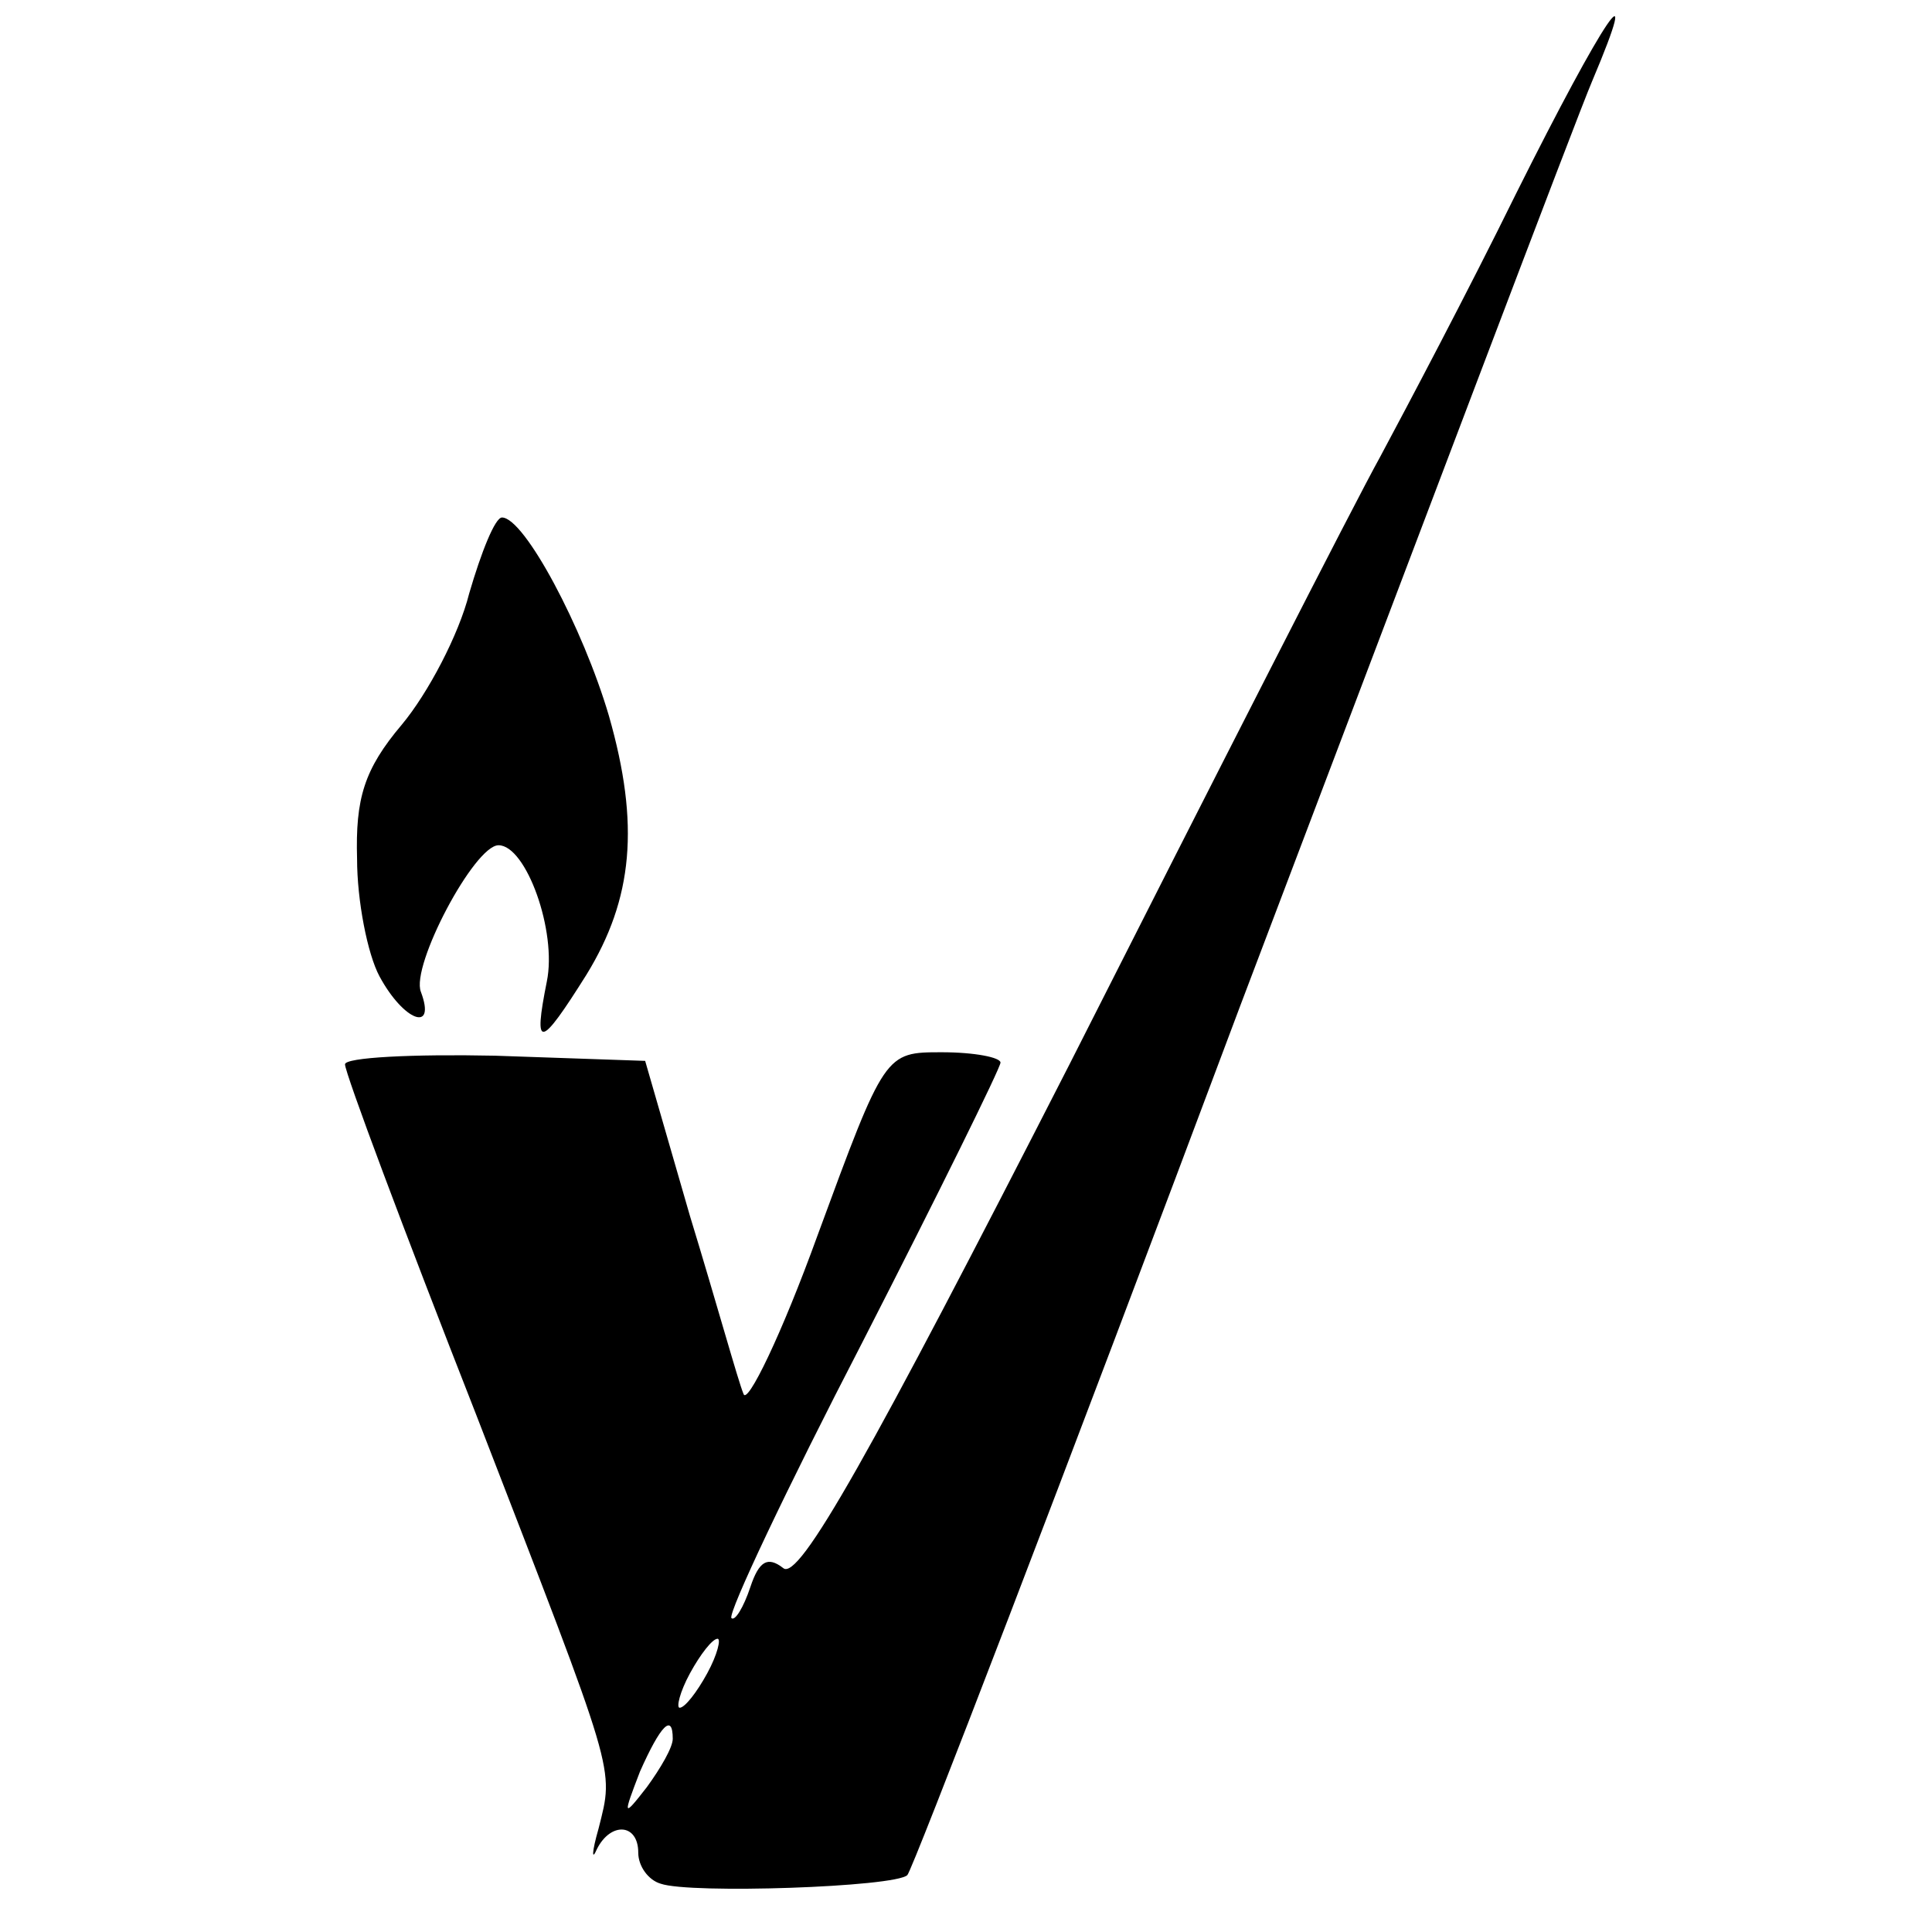
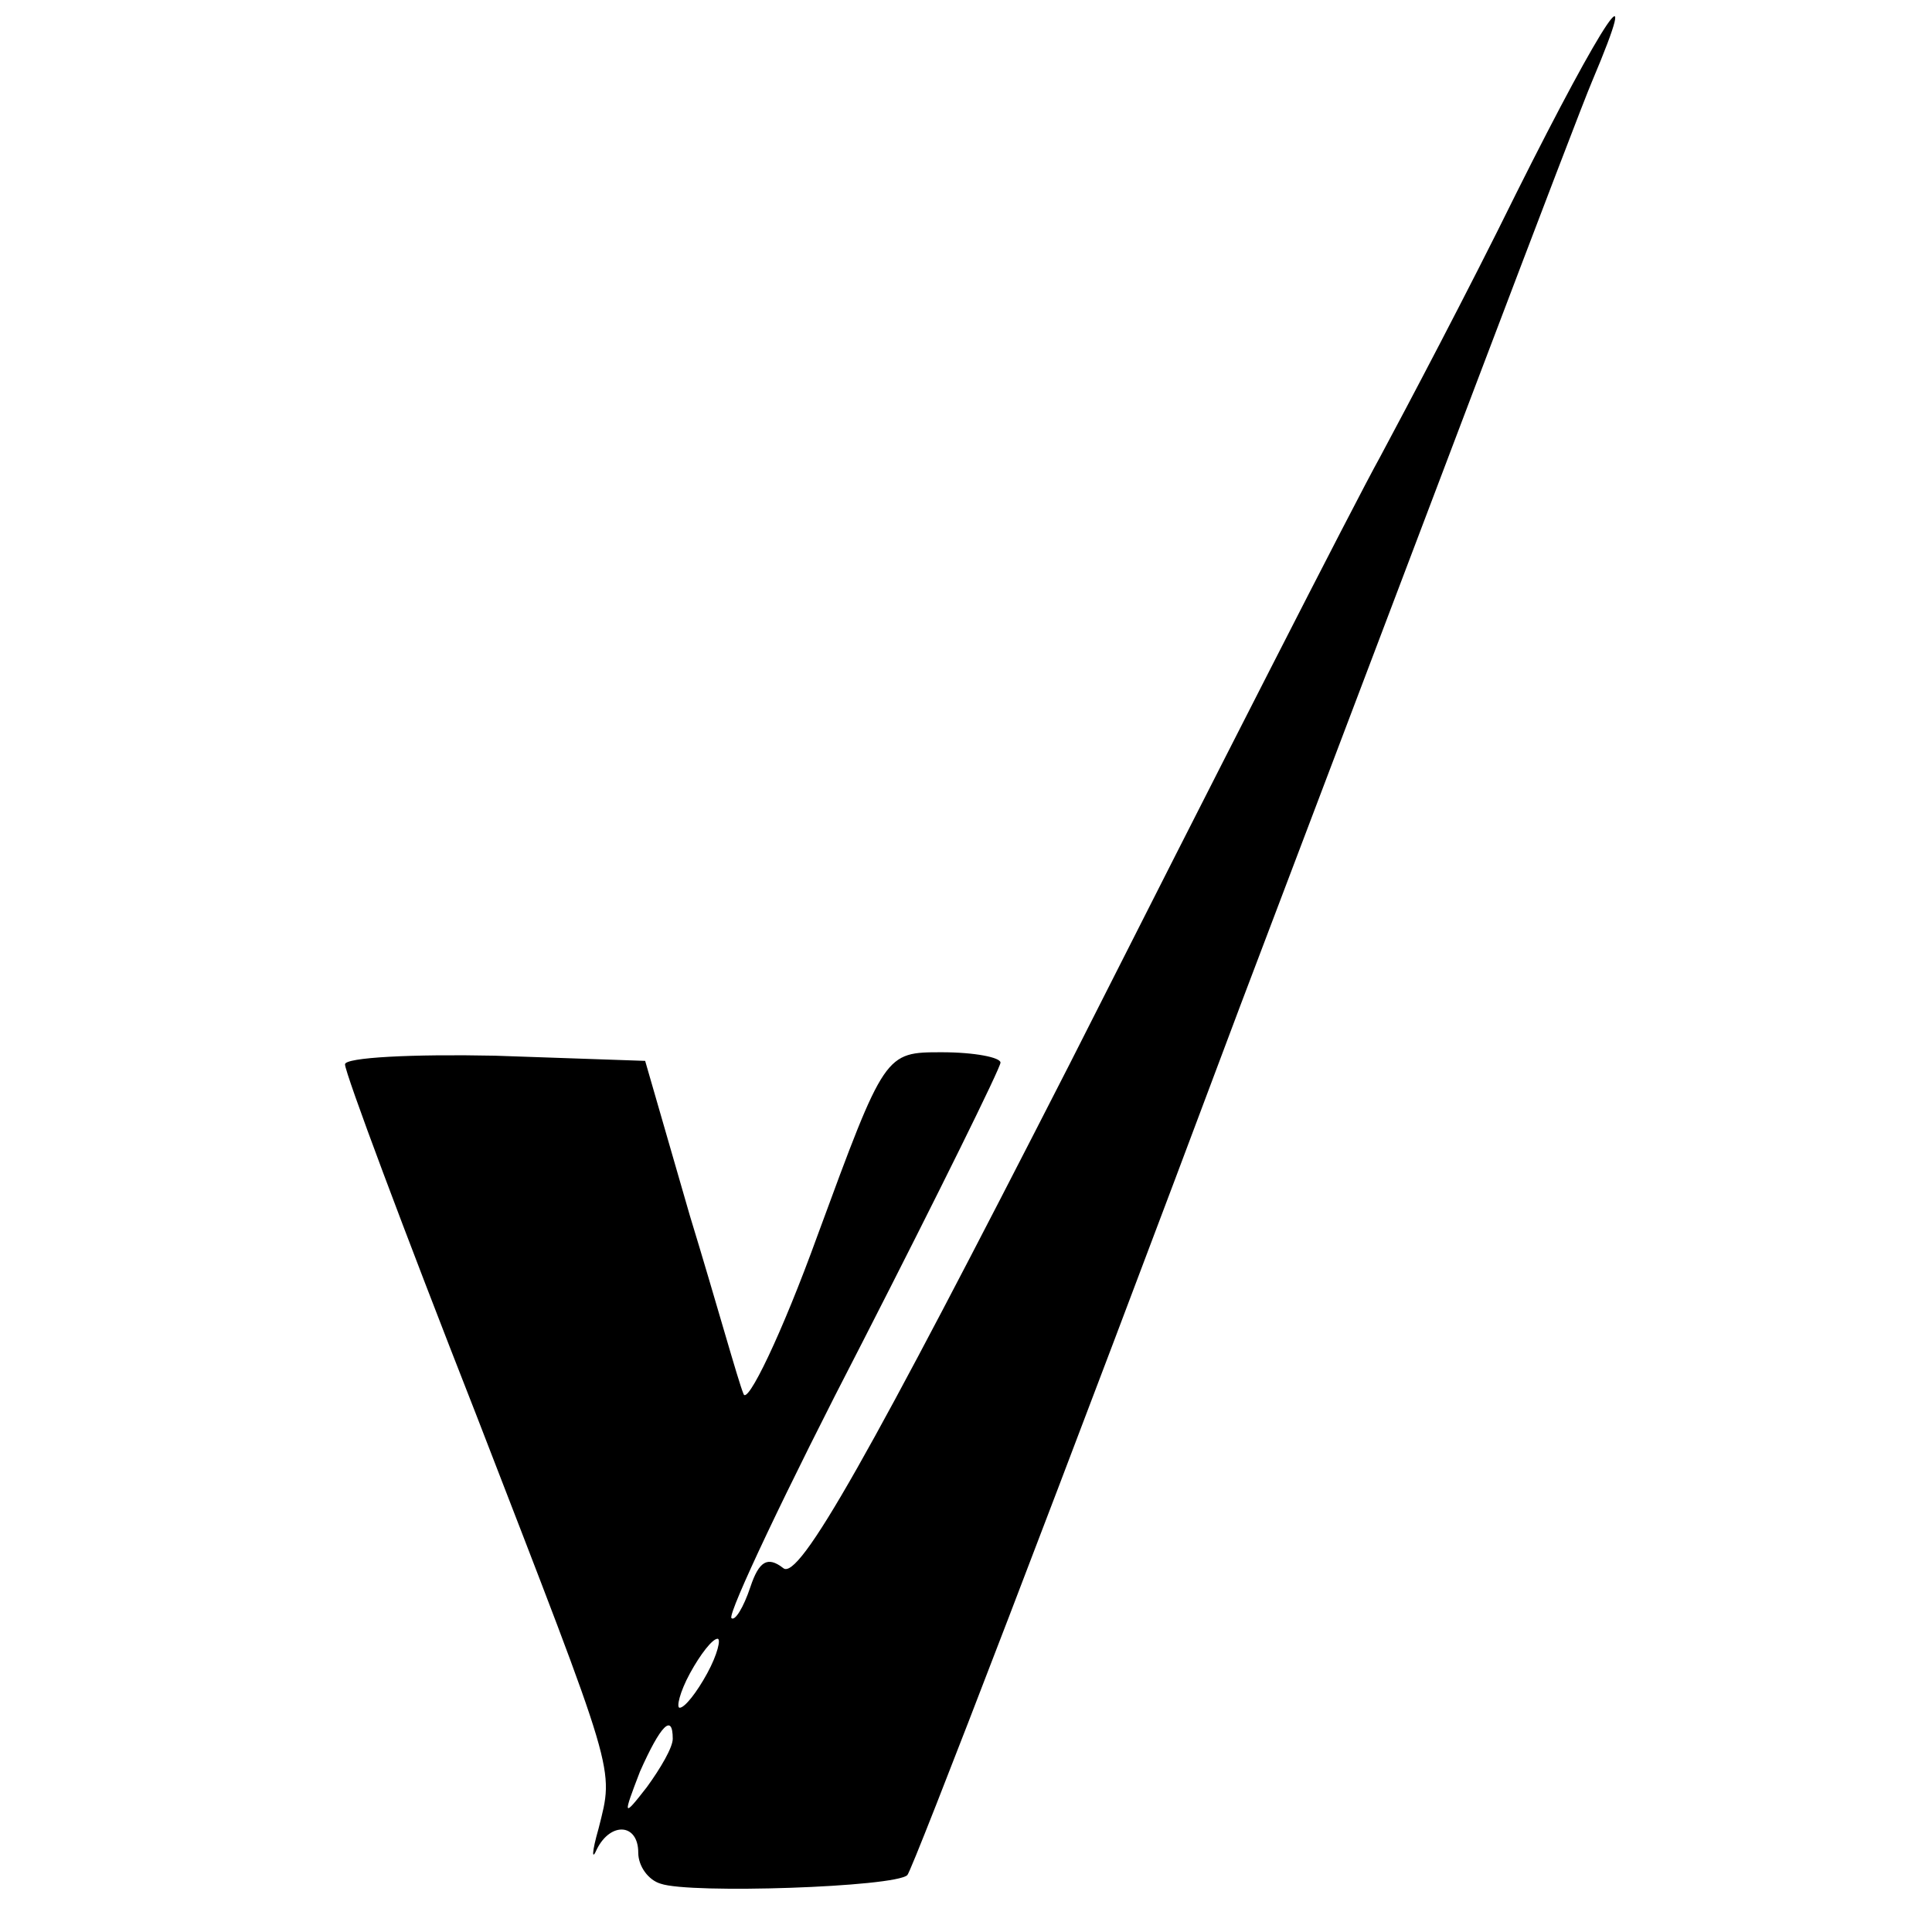
<svg xmlns="http://www.w3.org/2000/svg" version="1.0" width="112pt" height="112pt" viewBox="0 0 112 112" preserveAspectRatio="xMidYMid meet">
  <g transform="translate(0,112) scale(0.1,-0.1)" fill="#000000" stroke="none">
    <path d="M879 1008 c-28 -57 -64 -125 -79 -153 -15 -27 -96 -186 -180 -352 -116 -227 -157 -300 -166 -292 -9 7 -14 4 -19 -11 -4 -12 -9 -20 -11 -18 -2 3 32 75 76 160 44 86 80 159 80 162 0 3 -15 6 -34 6 -33 0 -33 0 -72 -106 -21 -58 -41 -99 -43 -92 -3 7 -16 54 -31 103 l-26 90 -87 3 c-48 1 -87 -1 -87 -5 0 -5 34 -96 76 -203 82 -212 80 -204 71 -240 -4 -14 -4 -19 -1 -12 8 16 24 15 24 -2 0 -8 6 -16 13 -18 17 -6 136 -2 143 5 3 3 90 229 193 504 104 274 195 515 204 536 30 71 7 37 -44 -65z m-469 -858 c-6 -11 -13 -20 -16 -20 -2 0 0 9 6 20 6 11 13 20 16 20 2 0 0 -9 -6 -20z m-20 -38 c0 -5 -7 -17 -15 -28 -14 -18 -14 -17 -4 9 12 27 19 34 19 19z" />
-     <path d="M272 776 c-6 -24 -24 -58 -39 -76 -22 -26 -27 -43 -26 -78 0 -24 6 -55 13 -68 14 -26 33 -33 24 -9 -6 15 31 85 45 85 16 0 34 -50 28 -79 -8 -40 -4 -39 23 4 27 44 31 87 13 150 -15 51 -49 115 -62 115 -4 0 -12 -20 -19 -44z" />
  </g>
</svg>